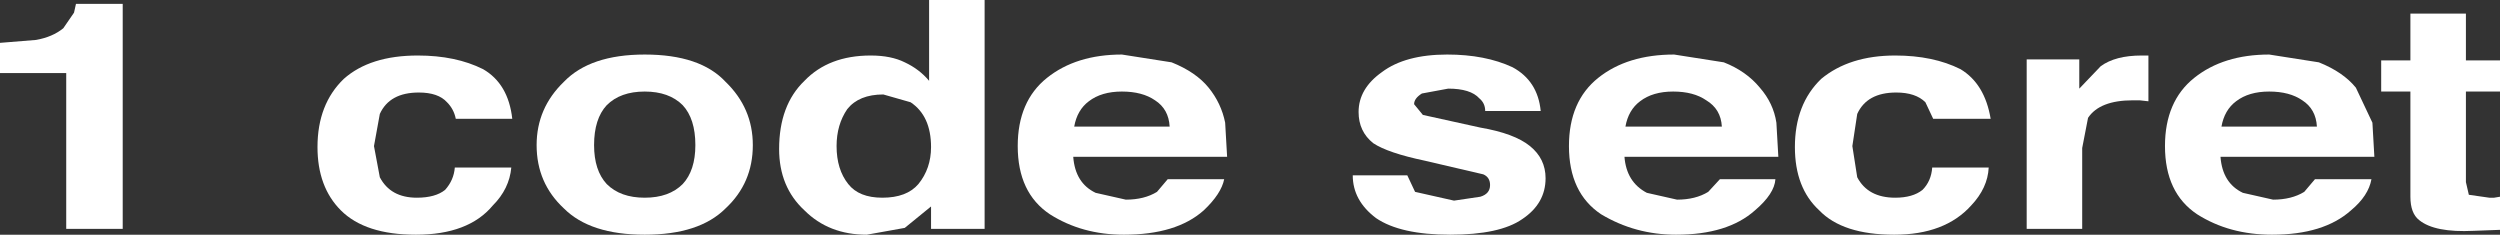
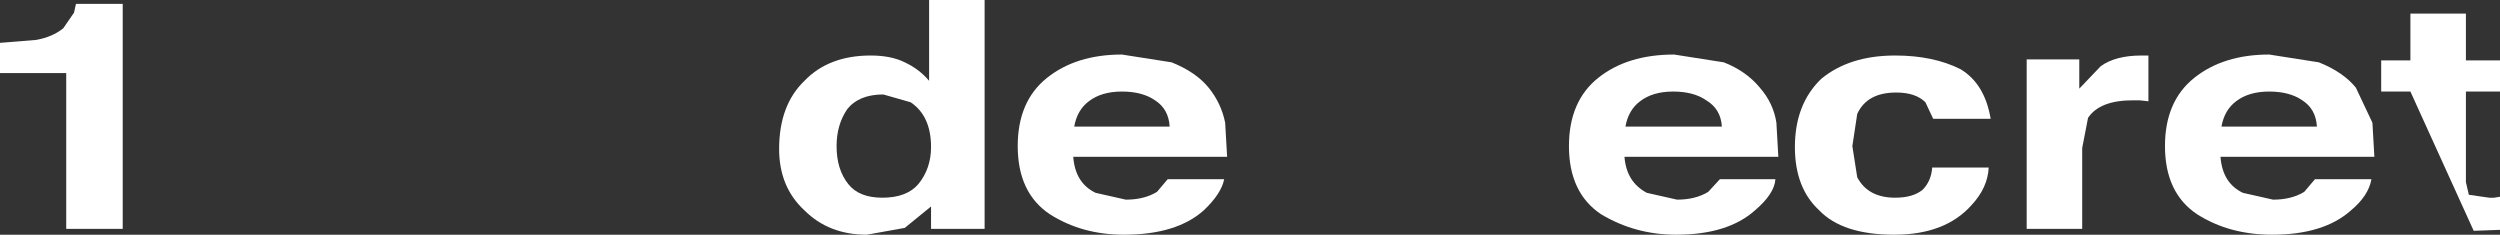
<svg xmlns="http://www.w3.org/2000/svg" height="12.05px" width="128.35px">
  <rect width="100%" height="100%" fill="#333333" stroke="none" />
  <g transform="matrix(1.0, 0.0, 0.0, 1.0, 120.65, -36.45)">
    <path d="M-117.4 37.9 L-116.85 37.1 -116.75 36.65 -114.35 36.65 -114.35 48.2 -117.25 48.2 -117.25 40.2 -120.65 40.2 -120.65 38.65 -118.8 38.5 Q-117.95 38.35 -117.4 37.9" fill="#ffffff" fill-rule="evenodd" stroke="none" />
-     <path d="M-97.25 42.55 Q-97.35 42.05 -97.7 41.7 -98.15 41.2 -99.15 41.2 -100.65 41.2 -101.15 42.3 L-101.45 43.95 -101.15 45.55 Q-100.6 46.6 -99.25 46.6 -98.3 46.6 -97.8 46.2 -97.35 45.7 -97.3 45.05 L-94.4 45.05 Q-94.5 46.15 -95.35 47.0 -96.6 48.5 -99.3 48.5 -101.9 48.5 -103.15 47.25 -104.35 46.05 -104.35 44.0 -104.35 41.8 -103.0 40.5 -101.65 39.3 -99.2 39.3 -97.25 39.3 -95.85 40.0 -94.55 40.75 -94.35 42.55 L-97.25 42.55" fill="#ffffff" fill-rule="evenodd" stroke="none" />
-     <path d="M-85.6 41.85 Q-86.3 41.15 -87.55 41.15 -88.8 41.15 -89.5 41.85 -90.15 42.55 -90.15 43.9 -90.15 45.2 -89.5 45.9 -88.8 46.6 -87.55 46.6 -86.3 46.6 -85.6 45.9 -84.95 45.2 -84.95 43.9 -84.95 42.55 -85.6 41.85 M-82.0 43.9 Q-82.0 45.85 -83.4 47.15 -84.75 48.5 -87.55 48.5 -90.35 48.5 -91.7 47.15 -93.1 45.85 -93.1 43.9 -93.1 42.0 -91.7 40.65 -90.35 39.25 -87.55 39.25 -84.7 39.25 -83.4 40.65 -82.0 42.0 -82.0 43.9" fill="#ffffff" fill-rule="evenodd" stroke="none" />
    <path d="M-75.3 41.3 Q-76.55 41.3 -77.15 42.05 -77.7 42.85 -77.7 43.95 -77.7 45.15 -77.1 45.9 -76.55 46.6 -75.35 46.6 -74.1 46.6 -73.5 45.9 -72.85 45.1 -72.85 44.0 -72.85 42.4 -73.9 41.7 L-75.3 41.3 M-72.95 36.45 L-70.1 36.45 -70.1 48.2 -72.85 48.2 -72.85 47.05 -74.2 48.15 -76.15 48.5 Q-78.1 48.5 -79.35 47.25 -80.65 46.05 -80.65 44.1 -80.65 41.85 -79.35 40.6 -78.1 39.3 -75.95 39.3 -74.9 39.3 -74.2 39.65 -73.45 40.0 -72.95 40.6 L-72.95 36.45" fill="#ffffff" fill-rule="evenodd" stroke="none" />
    <path d="M-61.35 41.6 Q-62.0 41.15 -63.05 41.15 -64.1 41.15 -64.75 41.65 -65.35 42.1 -65.5 42.95 L-60.6 42.95 Q-60.65 42.05 -61.35 41.6 M-60.5 39.65 Q-59.25 40.15 -58.6 40.95 -57.95 41.75 -57.75 42.75 L-57.65 44.5 -65.55 44.5 Q-65.45 45.85 -64.4 46.35 L-62.85 46.7 Q-61.9 46.7 -61.25 46.3 L-60.7 45.65 -57.8 45.65 Q-57.95 46.4 -58.85 47.25 -60.25 48.5 -62.95 48.5 -65.1 48.5 -66.75 47.45 -68.4 46.35 -68.4 43.95 -68.4 41.65 -66.9 40.45 -65.4 39.25 -63.05 39.25 L-60.5 39.65" fill="#ffffff" fill-rule="evenodd" stroke="none" />
-     <path d="M-42.5 47.7 Q-43.65 48.5 -46.2 48.5 -48.75 48.5 -50.0 47.65 -51.2 46.75 -51.2 45.45 L-48.4 45.45 -48.0 46.3 -46.0 46.75 -44.65 46.55 Q-44.15 46.4 -44.15 45.95 -44.15 45.55 -44.5 45.4 L-47.5 44.7 Q-49.4 44.3 -50.15 43.8 -50.9 43.2 -50.9 42.2 -50.9 41.0 -49.7 40.15 -48.5 39.25 -46.35 39.25 -44.4 39.25 -43.0 39.9 -41.7 40.6 -41.55 42.15 L-44.4 42.15 Q-44.4 41.75 -44.7 41.5 -45.15 41.0 -46.3 41.0 L-47.65 41.25 Q-48.05 41.5 -48.05 41.8 L-47.6 42.35 -44.65 43.0 Q-42.9 43.3 -42.1 43.95 -41.3 44.6 -41.3 45.6 -41.3 46.9 -42.5 47.7" fill="#ffffff" fill-rule="evenodd" stroke="none" />
    <path d="M-33.05 41.6 Q-33.7 41.15 -34.75 41.15 -35.8 41.15 -36.45 41.65 -37.05 42.1 -37.2 42.95 L-32.25 42.95 Q-32.3 42.05 -33.05 41.6 M-32.15 39.65 Q-31.0 40.1 -30.3 40.95 -29.6 41.75 -29.45 42.75 L-29.35 44.5 -37.25 44.5 Q-37.15 45.8 -36.1 46.35 L-34.55 46.7 Q-33.6 46.7 -32.95 46.3 L-32.35 45.65 -29.5 45.65 Q-29.55 46.4 -30.55 47.25 -31.95 48.5 -34.6 48.5 -36.7 48.5 -38.45 47.45 -40.1 46.35 -40.1 43.95 -40.1 41.65 -38.6 40.45 -37.1 39.25 -34.7 39.25 L-32.15 39.65" fill="#ffffff" fill-rule="evenodd" stroke="none" />
    <path d="M-23.35 39.3 Q-21.4 39.3 -20.0 40.0 -18.75 40.75 -18.45 42.55 L-21.4 42.55 -21.8 41.7 Q-22.3 41.2 -23.3 41.2 -24.8 41.2 -25.3 42.3 L-25.55 43.95 -25.3 45.55 Q-24.75 46.6 -23.35 46.6 -22.45 46.6 -21.95 46.2 -21.5 45.75 -21.45 45.05 L-18.55 45.05 Q-18.6 46.1 -19.45 47.0 -20.8 48.5 -23.4 48.5 -26.05 48.5 -27.25 47.25 -28.5 46.1 -28.5 44.0 -28.5 41.8 -27.15 40.5 -25.7 39.3 -23.35 39.3" fill="#ffffff" fill-rule="evenodd" stroke="none" />
    <path d="M-10.35 39.3 L-10.35 41.65 -10.8 41.6 -11.15 41.6 Q-12.85 41.6 -13.45 42.5 L-13.75 44.05 -13.75 48.2 -16.6 48.2 -16.6 39.5 -13.9 39.5 -13.9 41.0 -12.8 39.85 Q-12.05 39.3 -10.7 39.3 L-10.35 39.3" fill="#ffffff" fill-rule="evenodd" stroke="none" />
    <path d="M-1.7 42.95 Q-1.75 42.05 -2.45 41.6 -3.1 41.15 -4.15 41.15 -5.2 41.15 -5.85 41.65 -6.45 42.1 -6.6 42.95 L-1.7 42.95 M-1.6 39.65 Q-0.35 40.15 0.3 40.95 L1.15 42.75 1.25 44.5 -6.65 44.5 Q-6.55 45.85 -5.5 46.35 L-3.95 46.7 Q-3.0 46.7 -2.35 46.3 L-1.8 45.65 1.1 45.65 Q0.95 46.5 0.05 47.25 -1.35 48.5 -4.0 48.5 -6.2 48.5 -7.85 47.45 -9.5 46.35 -9.5 43.95 -9.5 41.65 -8.0 40.45 -6.5 39.25 -4.15 39.25 L-1.6 39.65" fill="#ffffff" fill-rule="evenodd" stroke="none" />
-     <path d="M7.7 48.25 L6.35 48.3 Q4.35 48.4 3.55 47.75 3.1 47.4 3.1 46.55 L3.1 41.15 1.6 41.15 1.6 39.55 3.1 39.55 3.1 37.15 5.95 37.15 5.95 39.55 7.7 39.55 7.7 41.15 5.95 41.15 5.95 45.8 6.1 46.45 7.15 46.6 7.4 46.6 7.7 46.55 7.7 48.25" fill="#ffffff" fill-rule="evenodd" stroke="none" />
+     <path d="M7.7 48.25 L6.35 48.3 L3.1 41.15 1.6 41.15 1.6 39.55 3.1 39.55 3.1 37.15 5.95 37.15 5.95 39.55 7.7 39.55 7.7 41.15 5.95 41.15 5.95 45.8 6.1 46.45 7.15 46.6 7.4 46.6 7.7 46.55 7.7 48.25" fill="#ffffff" fill-rule="evenodd" stroke="none" />
  </g>
</svg>